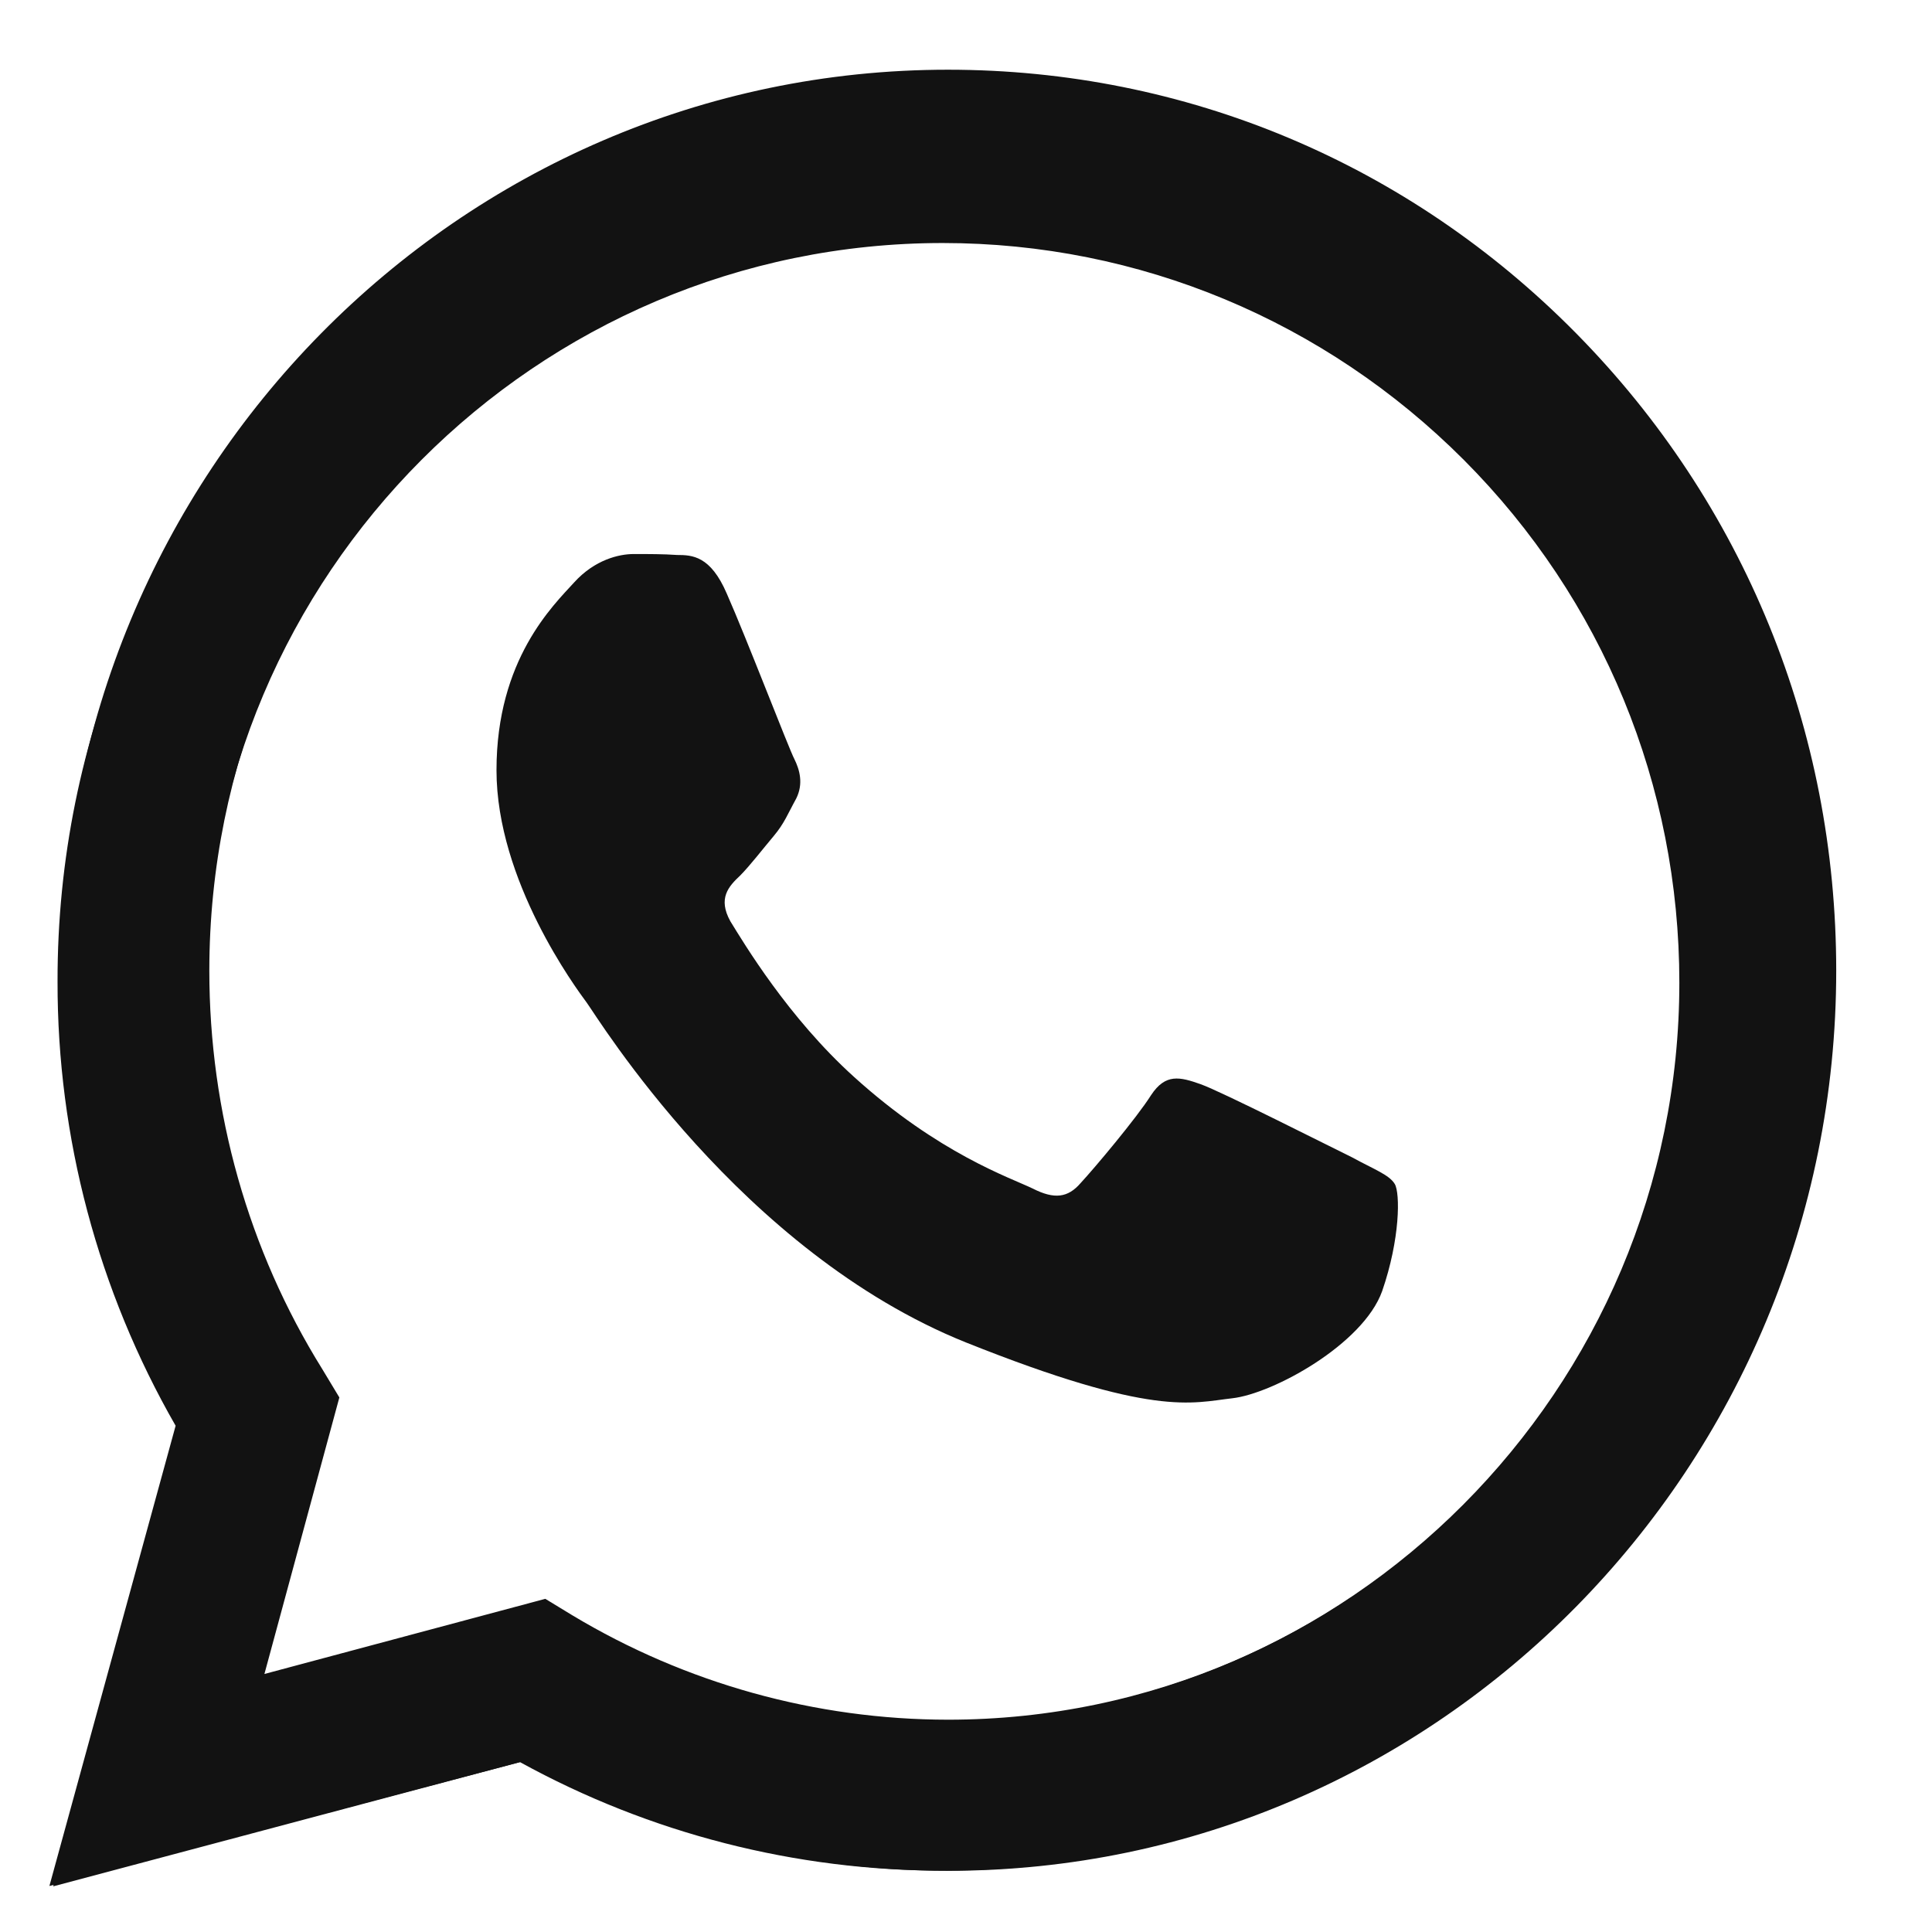
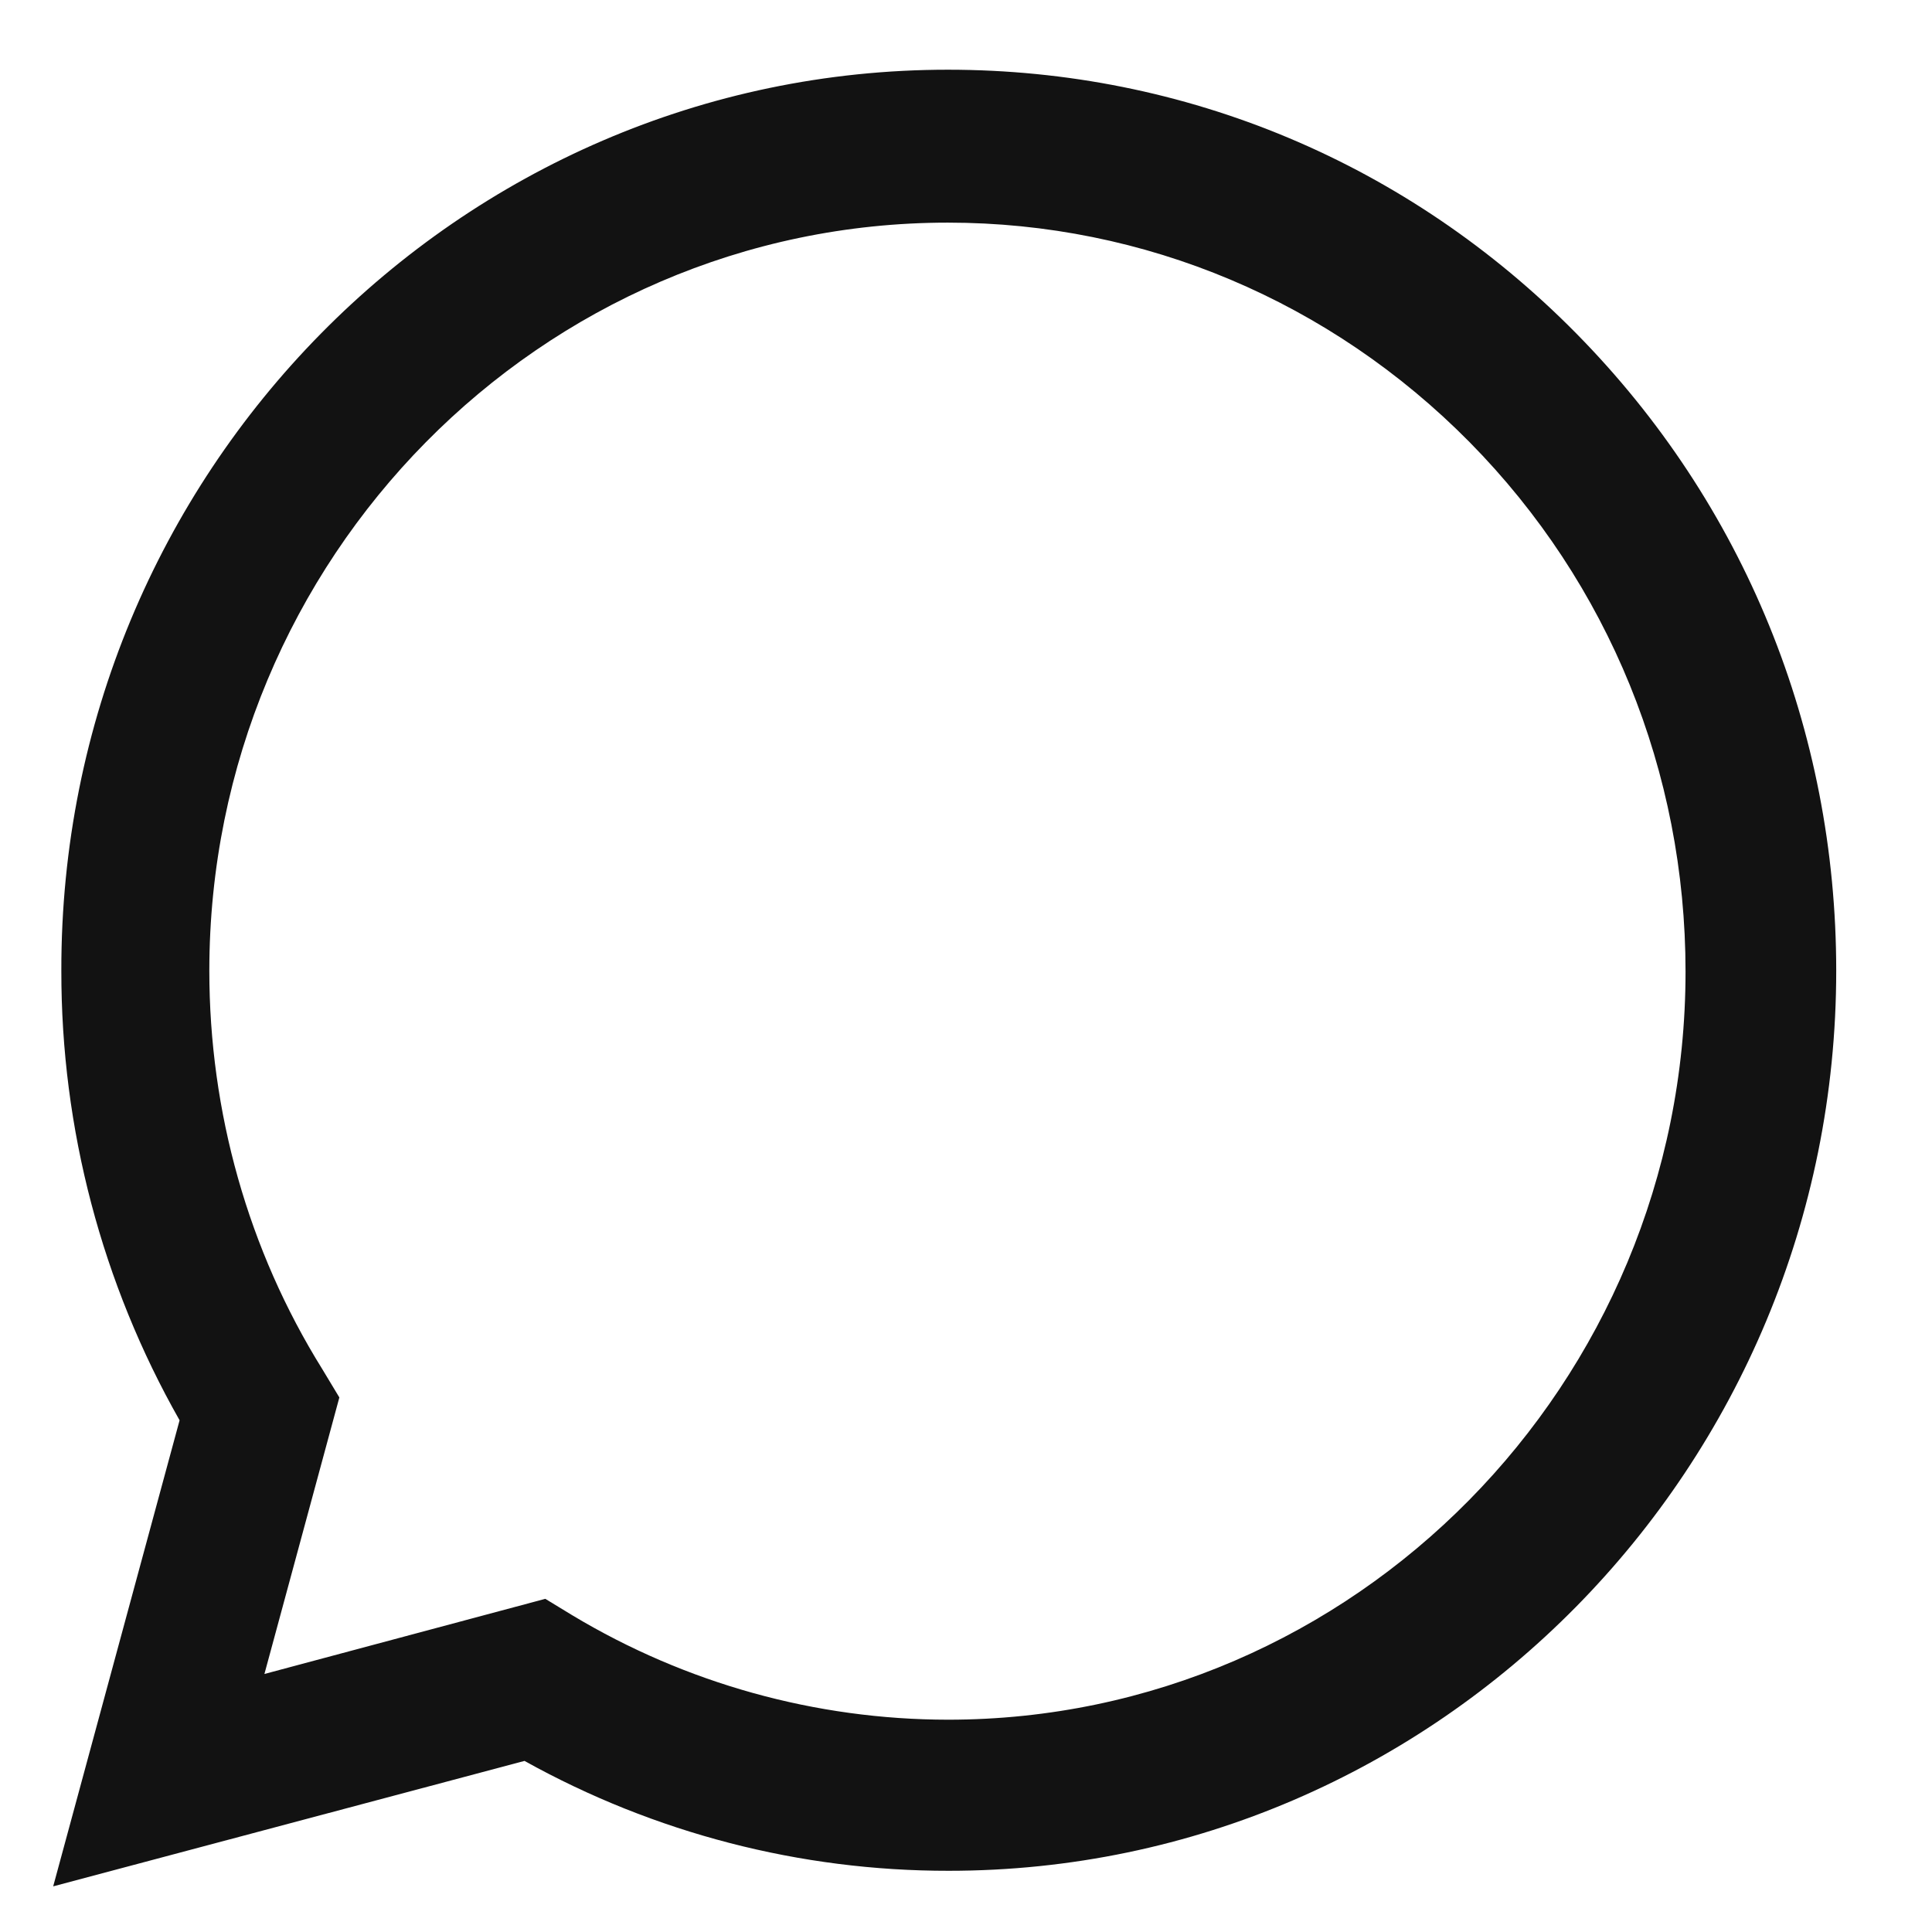
<svg xmlns="http://www.w3.org/2000/svg" width="132" height="132" viewBox="0 0 132 132" fill="none">
-   <path d="M3.375 128.857L11.999 97.411C6.697 88.176 3.915 77.716 3.932 67.075C3.868 33.53 31.03 6.286 64.414 6.286C80.612 6.286 95.824 12.586 107.281 24.078C118.738 35.569 125.018 50.827 125.018 67.075C125.018 100.56 97.859 127.808 64.475 127.808C54.352 127.821 44.392 125.27 35.529 120.394L3.375 128.857ZM36.947 109.457L38.795 110.57C46.545 115.173 55.397 117.606 64.418 117.613C92.133 117.613 114.738 94.938 114.738 67.138C114.738 53.668 109.504 40.944 100.019 31.428C90.527 21.918 77.839 16.604 64.411 16.604C36.632 16.604 14.027 39.279 14.027 67.078C14.027 76.594 16.676 85.923 21.729 93.952L22.899 95.87L17.786 114.528L36.941 109.461L36.947 109.457Z" fill="#121212" />
  <path d="M3.634 128.881L12.27 97.038C6.96 87.686 4.175 77.094 4.191 66.319C4.127 32.351 31.329 4.763 64.763 4.763C80.985 4.763 96.219 11.143 107.693 22.779C119.167 34.416 125.456 49.866 125.456 66.319C125.456 100.226 98.258 127.818 64.824 127.818C54.686 127.831 44.711 125.248 35.835 120.311L3.634 128.881ZM37.256 109.236L39.106 110.363C46.867 115.024 55.732 117.487 64.767 117.495C92.522 117.495 115.161 94.533 115.161 66.383C115.161 52.743 109.919 39.858 100.42 30.222C90.914 20.593 78.208 15.211 64.76 15.211C36.94 15.211 14.302 38.172 14.302 66.322C14.302 75.958 16.954 85.405 22.015 93.535L23.186 95.478L18.066 114.371L37.249 109.239L37.256 109.236Z" fill="#121212" />
-   <path fill-rule="evenodd" clip-rule="evenodd" d="M49.65 40.544C48.542 37.979 47.306 37.918 46.259 37.918C45.332 37.853 44.345 37.853 43.297 37.853C42.31 37.853 40.644 38.229 39.227 39.793C37.807 41.357 33.922 45.049 33.922 52.621C33.922 60.189 39.352 67.51 40.09 68.508C40.829 69.51 50.577 85.526 65.996 91.72C78.826 96.848 81.418 95.849 84.195 95.534C86.969 95.223 93.137 91.845 94.433 88.213C95.666 84.649 95.666 81.522 95.296 80.896C94.927 80.27 93.876 79.894 92.395 79.082C90.854 78.33 83.453 74.58 82.033 74.076C80.616 73.575 79.629 73.325 78.642 74.827C77.654 76.391 74.757 79.833 73.83 80.832C72.967 81.833 72.043 81.959 70.563 81.207C69.018 80.459 64.149 78.831 58.347 73.575C53.847 69.51 50.825 64.443 49.898 62.94C49.035 61.377 49.774 60.564 50.577 59.813C51.255 59.126 52.121 57.999 52.86 57.122C53.599 56.246 53.844 55.559 54.401 54.557C54.895 53.558 54.647 52.617 54.277 51.869C53.908 51.179 51.007 43.611 49.65 40.544Z" fill="#121212" />
</svg>